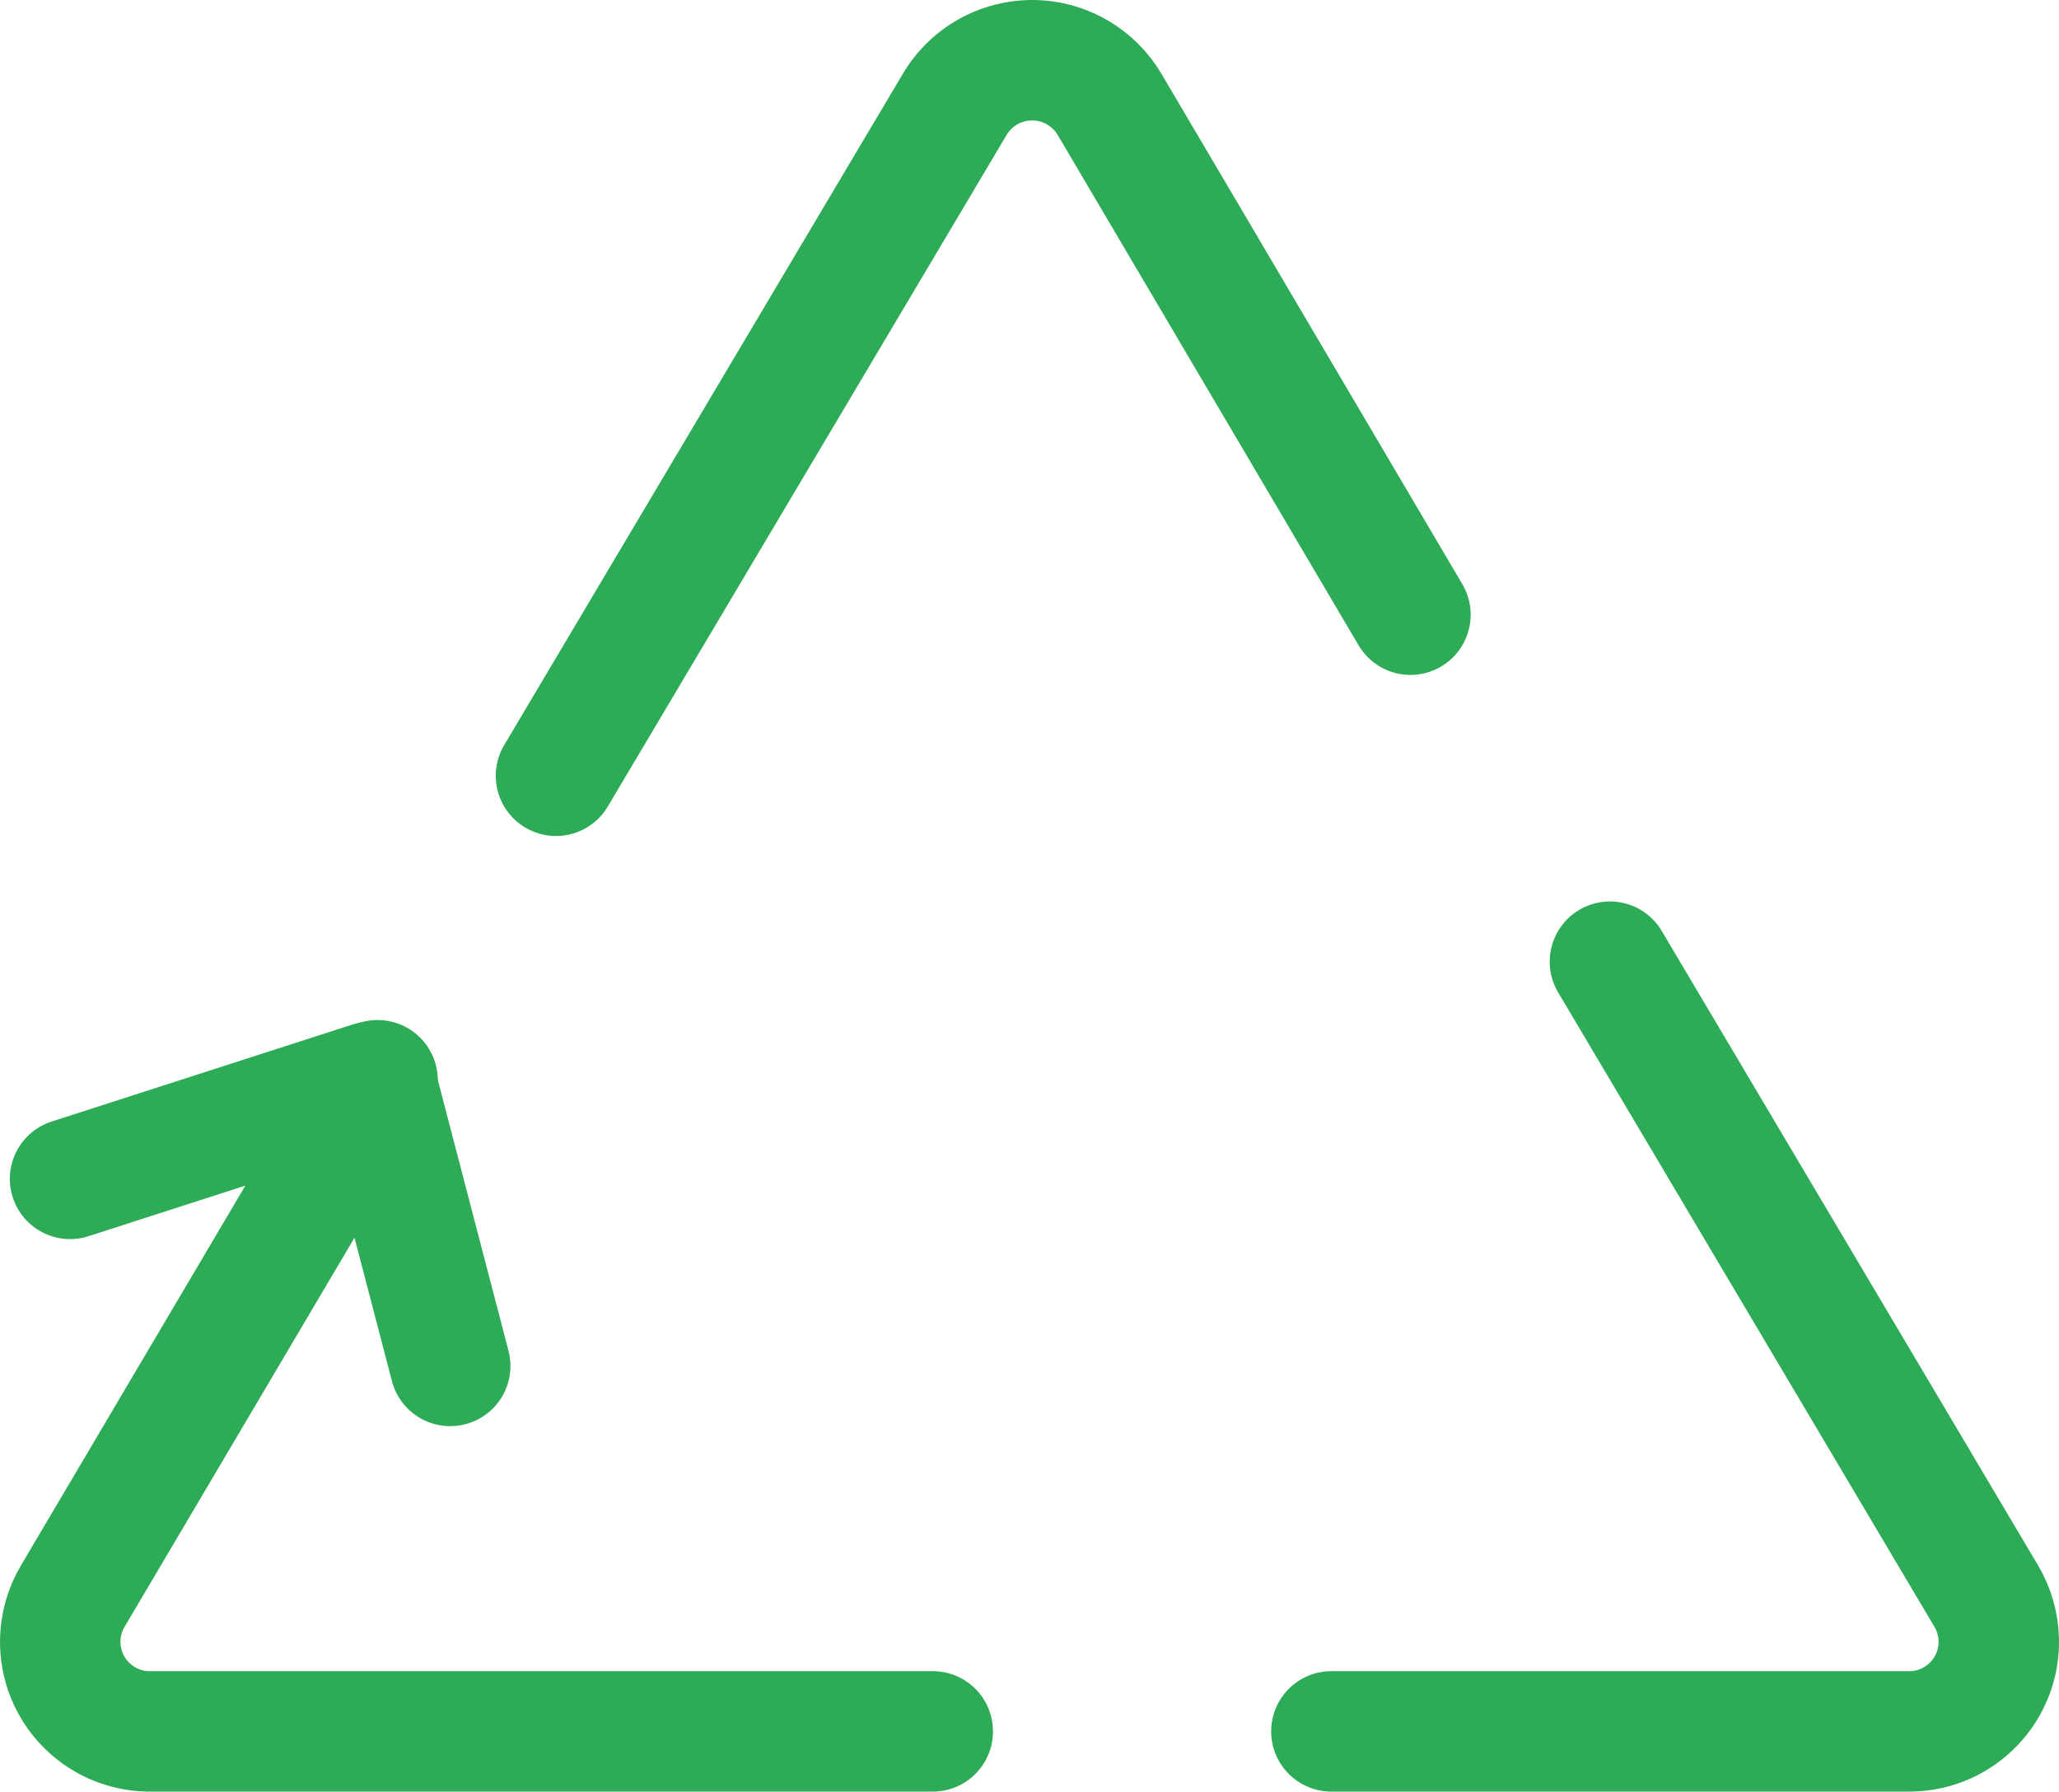
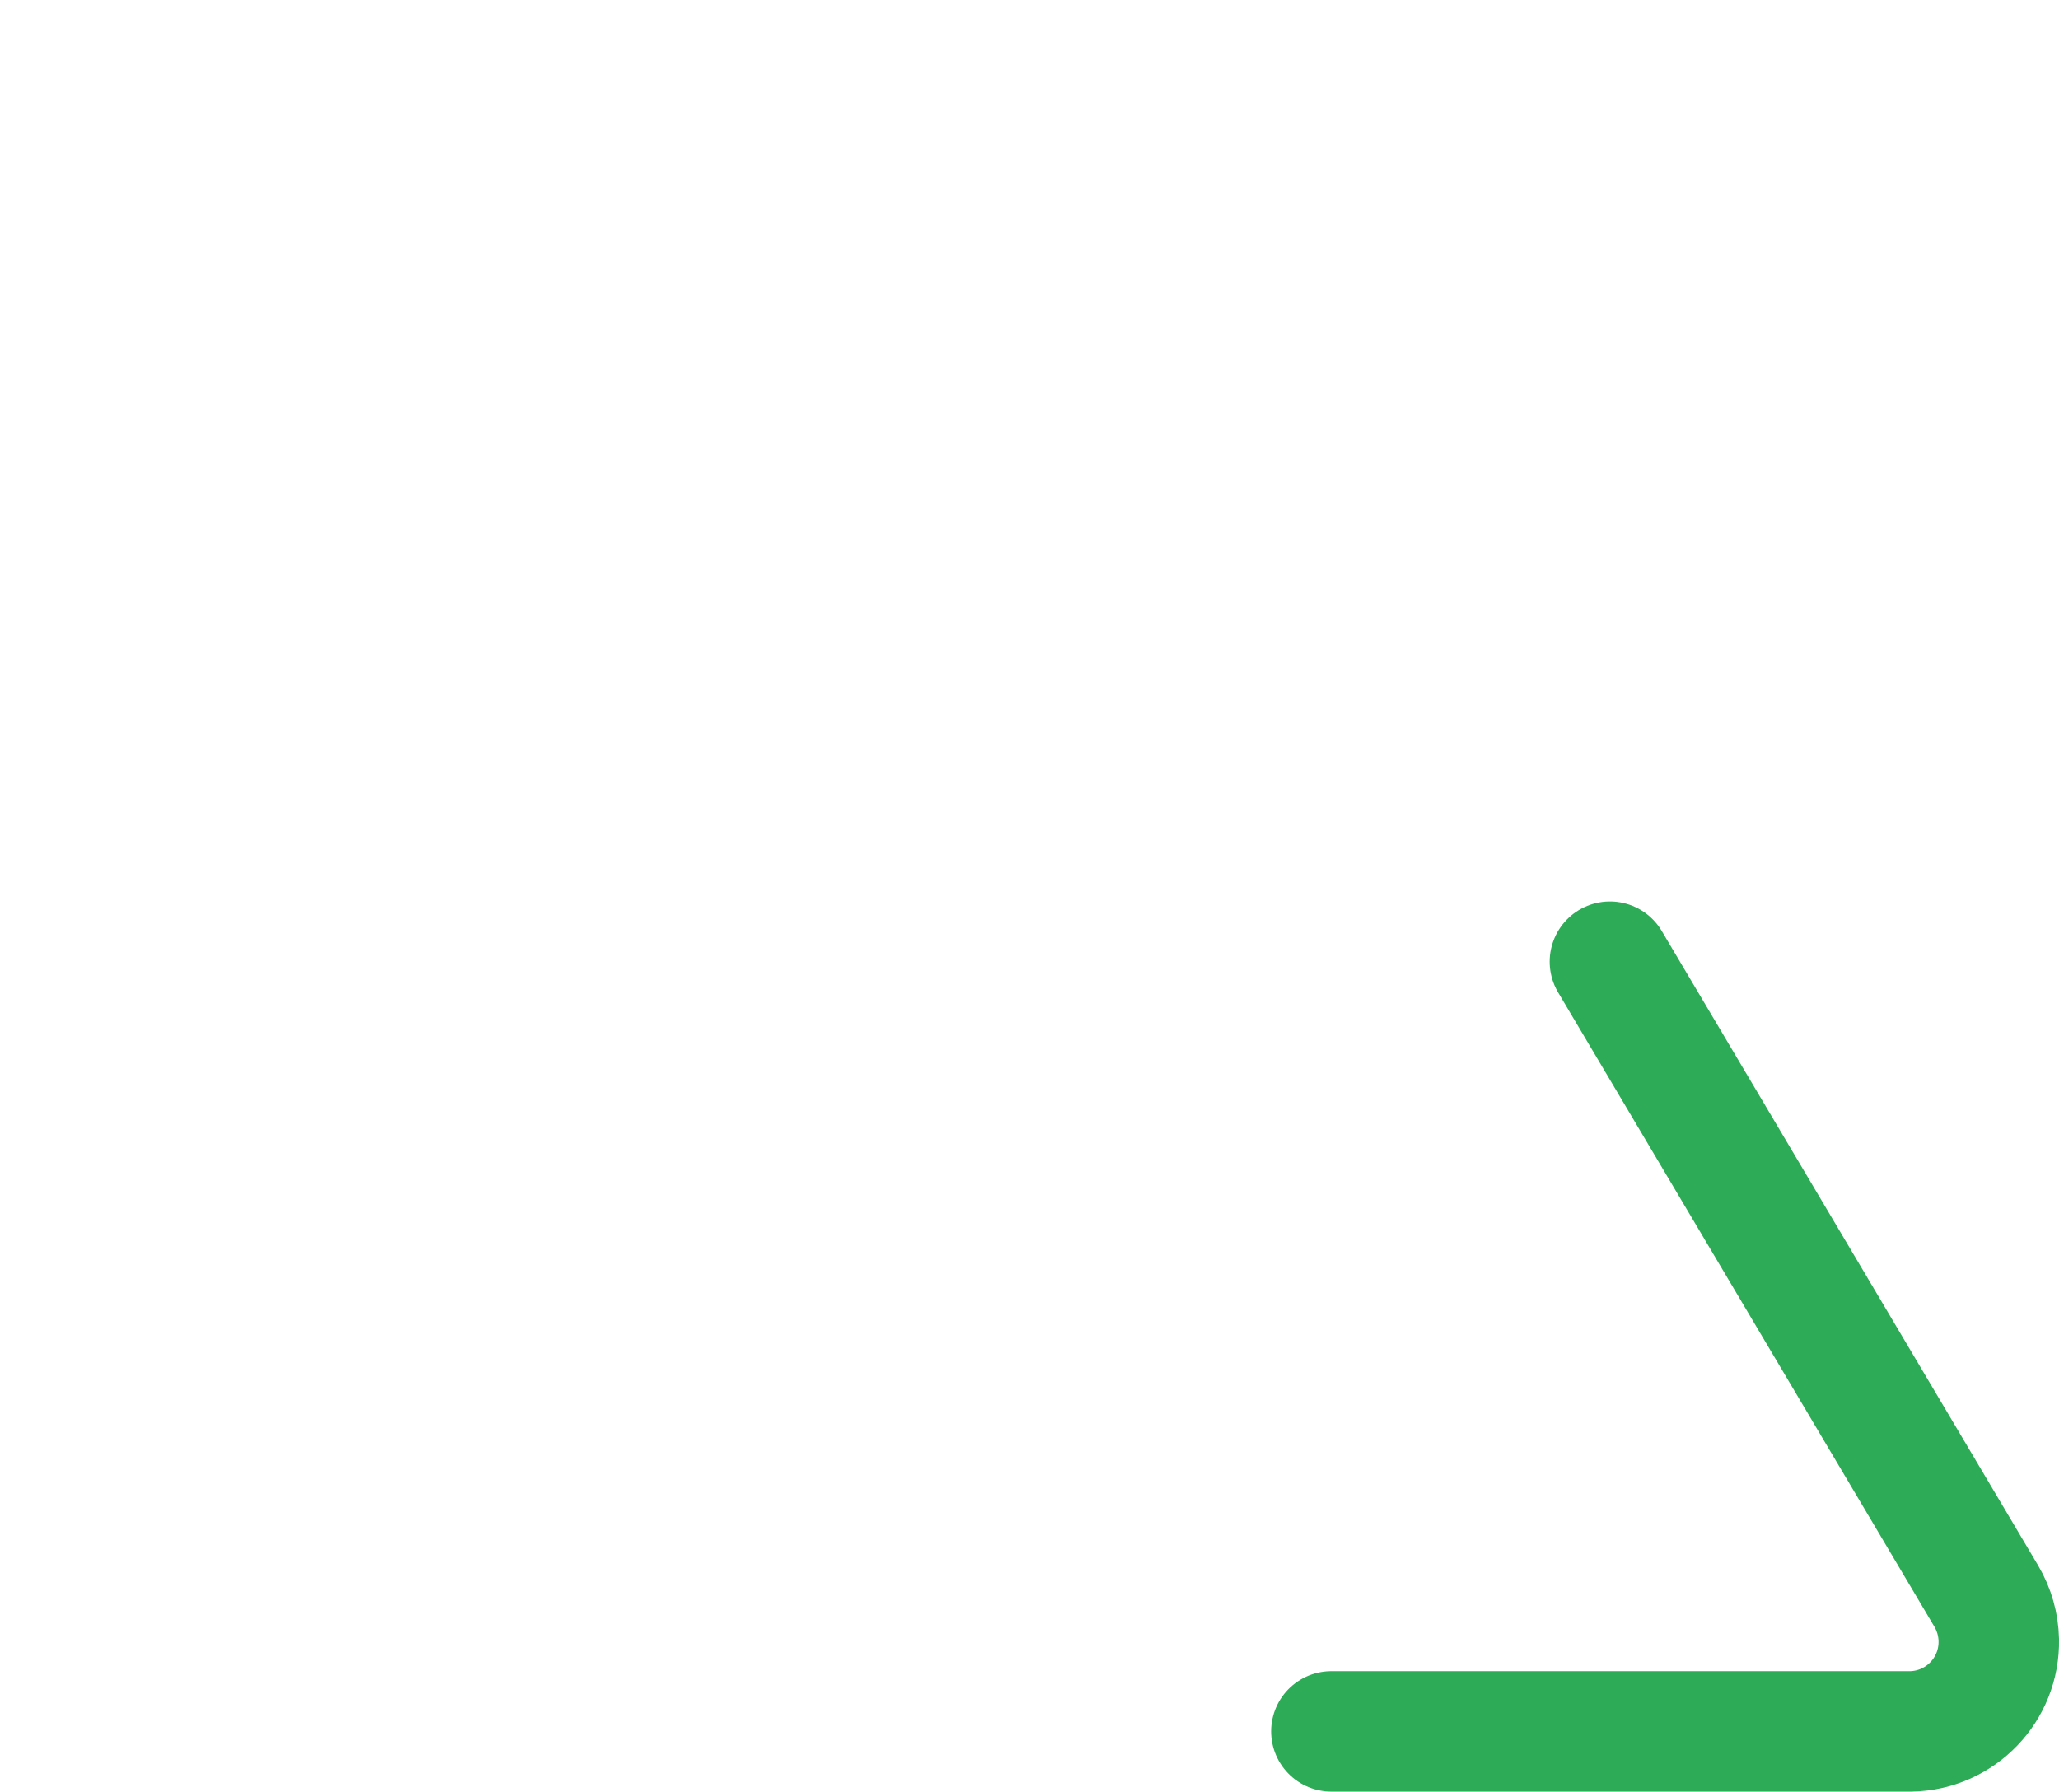
<svg xmlns="http://www.w3.org/2000/svg" id="Layer_1" data-name="Layer 1" viewBox="0 0 683.77 595.02">
  <defs>
    <style>
      .cls-1 {
        fill: none;
        stroke: #2dab56;
        stroke-linecap: round;
        stroke-miterlimit: 50;
        stroke-width: 40px;
      }
    </style>
  </defs>
-   <path class="cls-1" d="M309.76,575.02H49.14c-16.43-.34-29.47-13.93-29.13-30.36.11-5.11,1.53-10.11,4.13-14.52l101.25-171.37" />
  <path class="cls-1" d="M442.14,575.02h192.5c16.43-.34,29.47-13.93,29.13-30.36-.11-5.11-1.53-10.11-4.13-14.52l-125-210.75" />
-   <path class="cls-1" d="M184.64,257.65L317.14,34.52c8.48-14.15,26.83-18.75,40.98-10.27,4.21,2.53,7.74,6.05,10.27,10.27l100,169.63" />
-   <path class="cls-1" d="M149.51,453.65l-24.37-93.38c-.24-.79-1.08-1.24-1.87-1,0,0,0,0,0,0l-100,32.25" />
</svg>